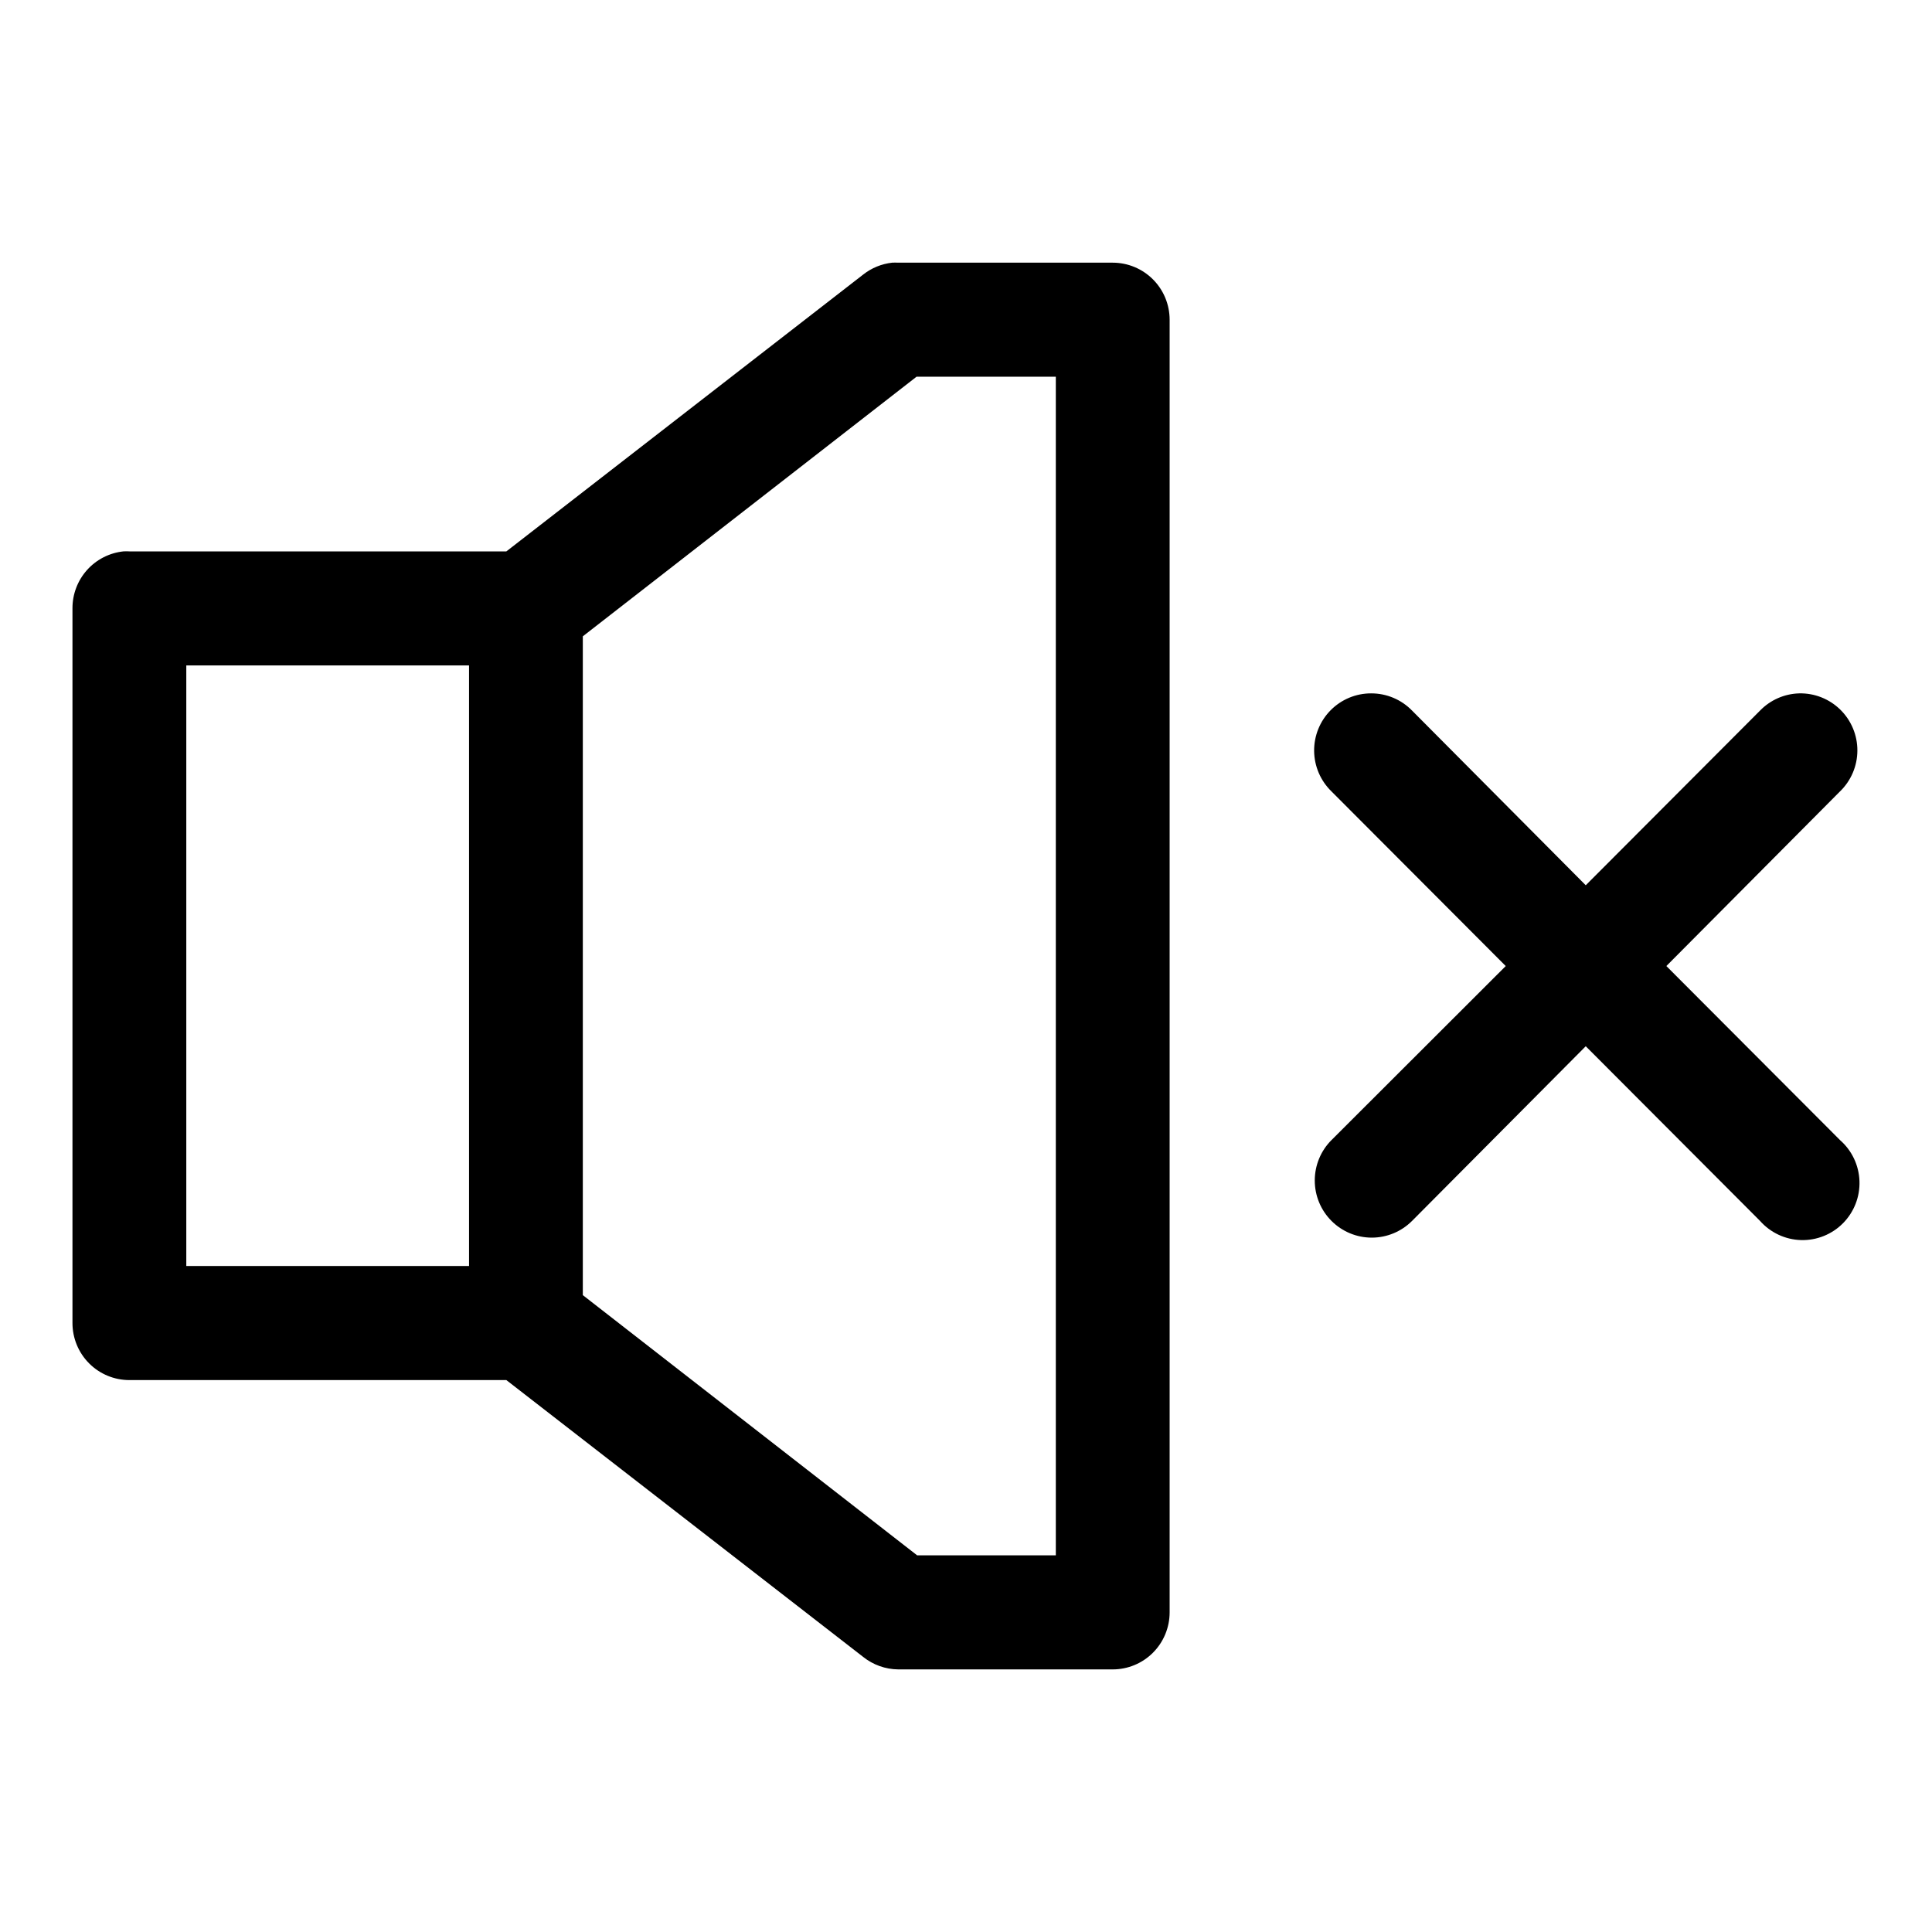
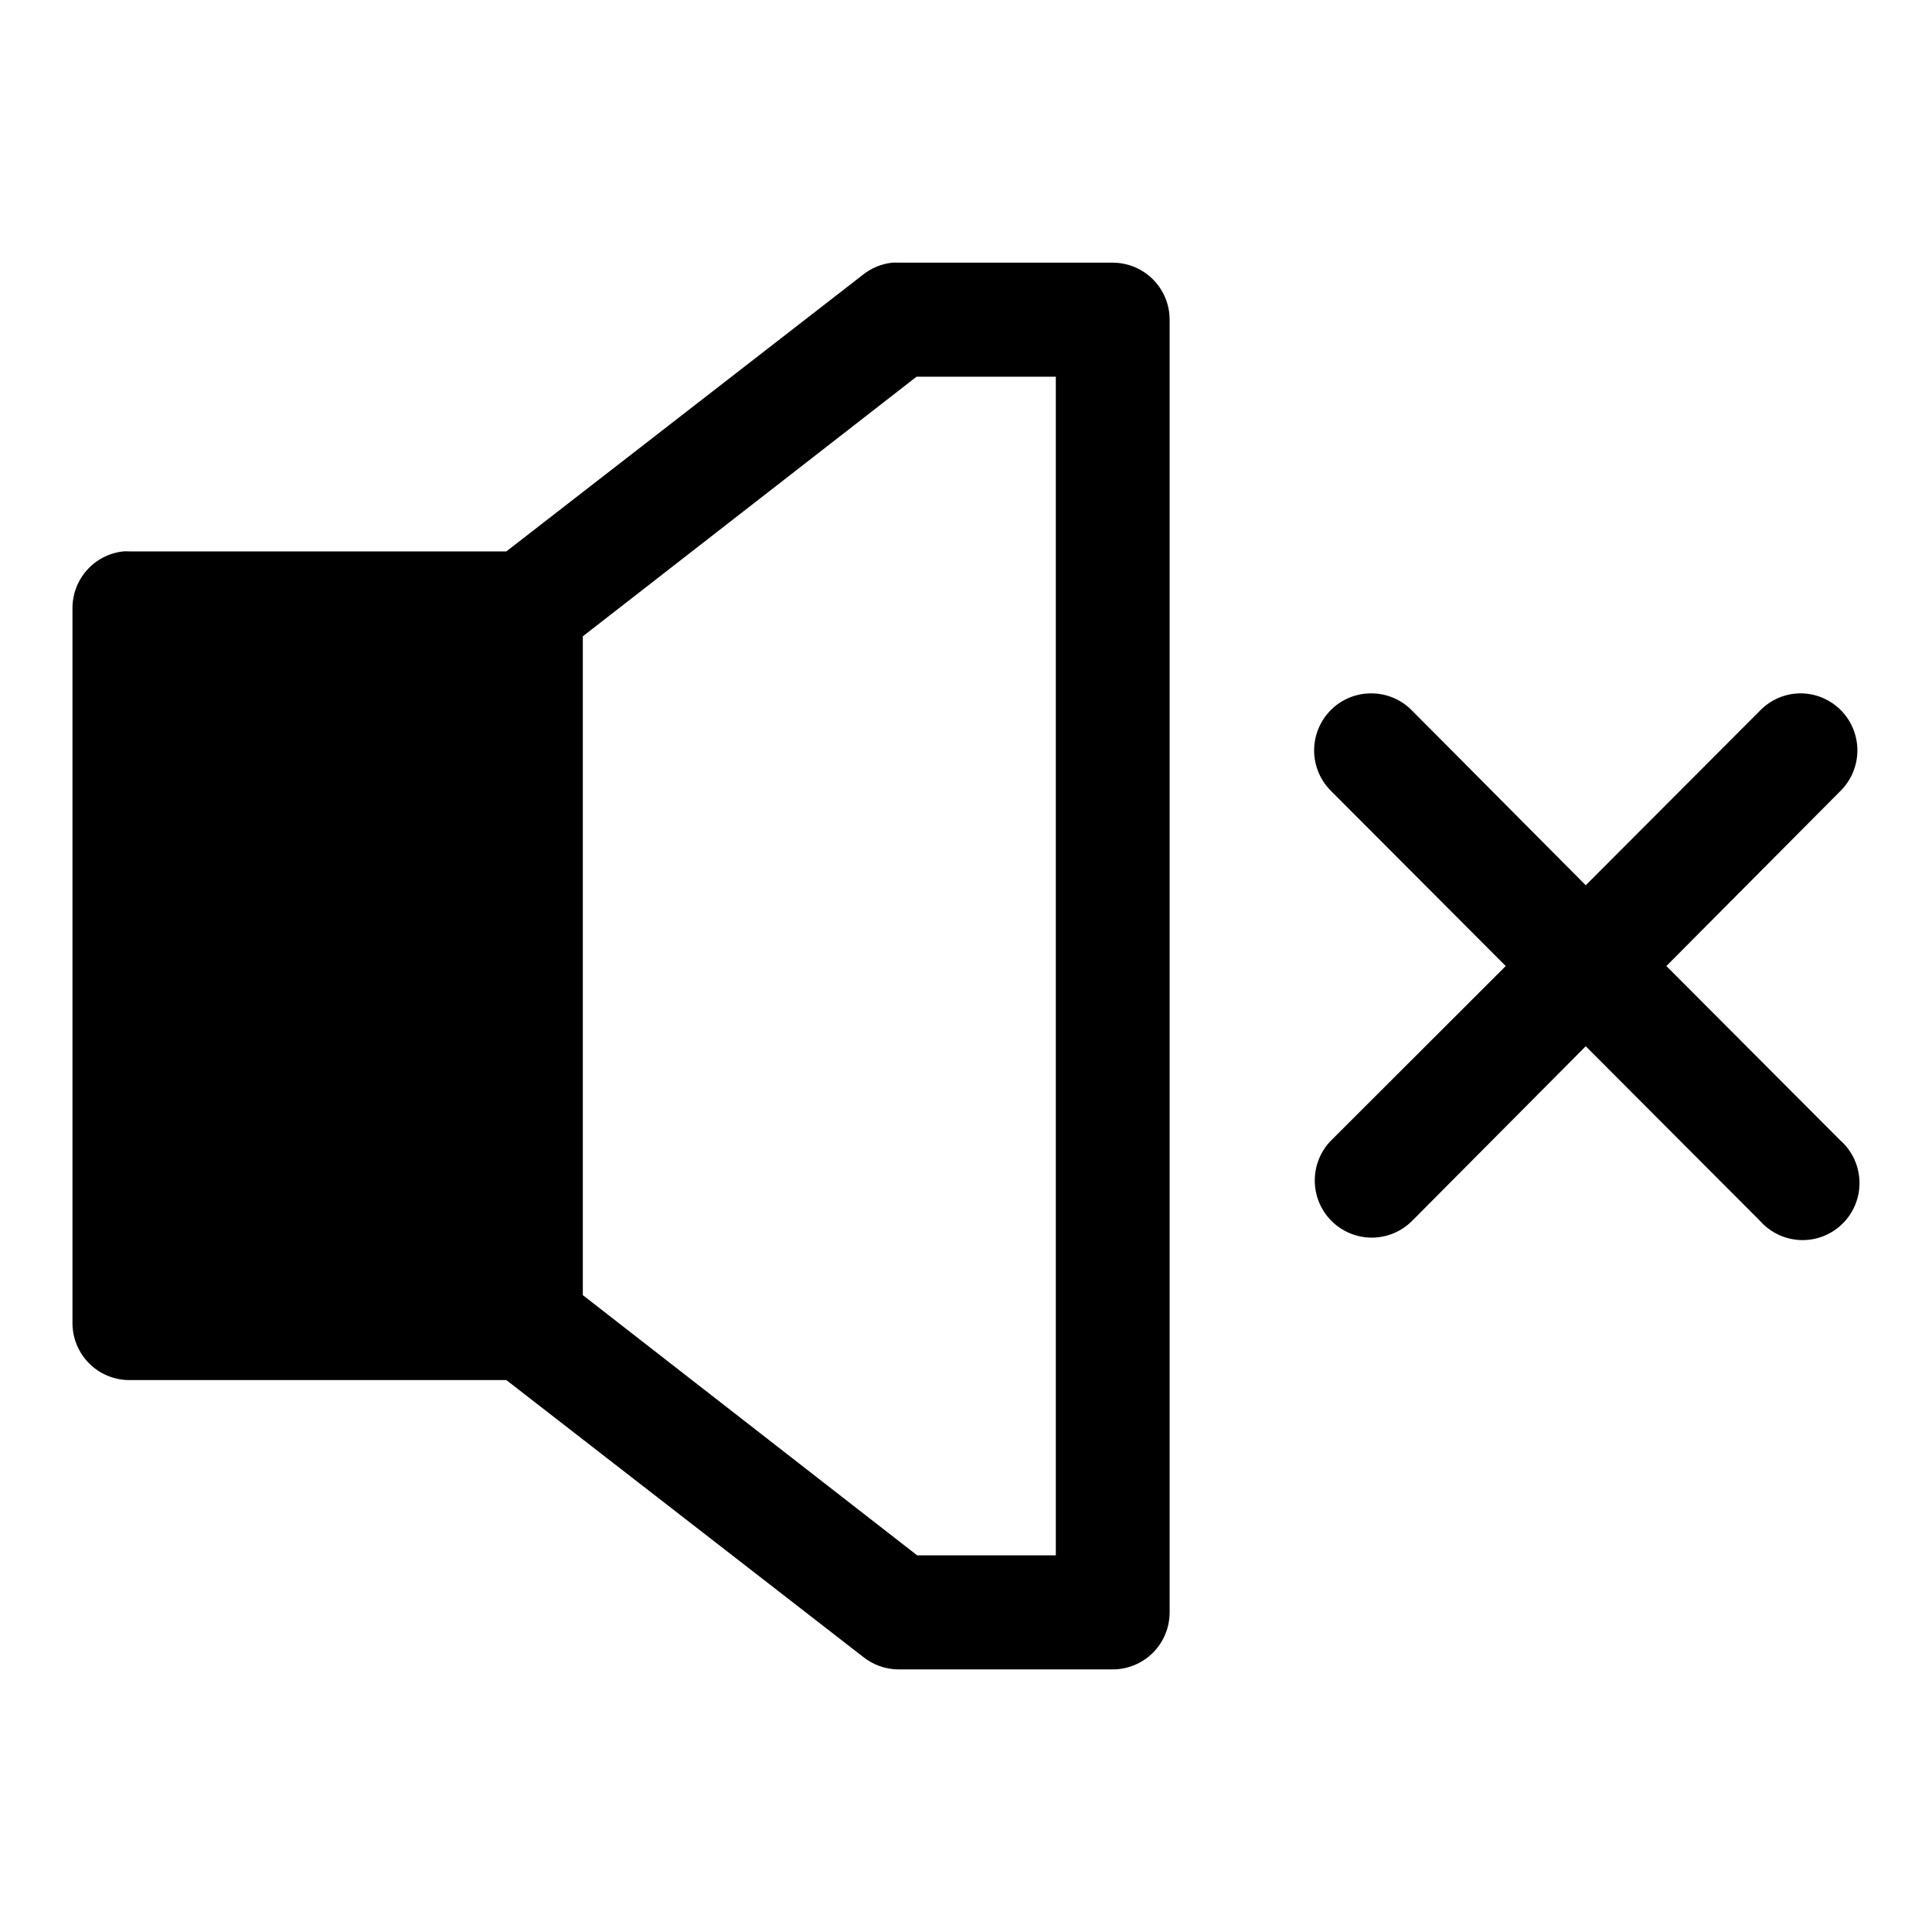
<svg xmlns="http://www.w3.org/2000/svg" fill="#000000" width="800px" height="800px" version="1.1" viewBox="144 144 512 512">
-   <path d="m380.45 213.61c-2.809 0.309-5.477 1.398-7.699 3.152l-94.562 73.363h-99.902v-0.004c-0.523-0.027-1.047-0.027-1.57 0-3.723 0.395-7.168 2.156-9.664 4.949-2.496 2.793-3.867 6.418-3.848 10.168v189.39-0.004c0 4.012 1.59 7.856 4.418 10.688 2.828 2.836 6.664 4.426 10.664 4.426h99.902l94.562 73.363c2.637 2.109 5.898 3.273 9.27 3.309h56.863c4 0 7.836-1.594 10.664-4.426 2.828-2.836 4.414-6.68 4.418-10.688v-342.57c-0.004-4.008-1.59-7.852-4.418-10.684-2.828-2.836-6.664-4.426-10.664-4.43h-56.863c-0.523-0.027-1.047-0.027-1.57 0zm6.441 30.227h36.914v312.34h-36.758l-88.594-68.953v-174.59zm-193.52 76.512h74.93v159.16h-74.93zm314.01 7.398-0.004 0.004c-4.031-0.012-7.902 1.598-10.742 4.469-2.84 2.867-4.414 6.758-4.375 10.797 0.043 4.043 1.695 7.898 4.594 10.711l46.184 46.285-46.184 46.129v-0.004c-2.836 2.84-4.426 6.691-4.426 10.707s1.59 7.867 4.426 10.703c2.832 2.84 6.676 4.438 10.68 4.438 4.008 0 7.848-1.598 10.684-4.438l46.023-46.285 46.184 46.285c2.762 3.125 6.695 4.965 10.859 5.086 4.164 0.117 8.195-1.5 11.129-4.461 2.938-2.965 4.516-7.016 4.367-11.188-0.148-4.176-2.012-8.102-5.152-10.848l-46.023-46.129 46.023-46.285v0.004c2.926-2.836 4.586-6.738 4.598-10.816 0.016-4.078-1.617-7.992-4.523-10.844-2.906-2.856-6.844-4.414-10.91-4.316-3.918 0.113-7.637 1.75-10.367 4.566l-46.184 46.285-46.023-46.285c-2.848-2.93-6.758-4.578-10.84-4.566z" />
+   <path d="m380.45 213.61c-2.809 0.309-5.477 1.398-7.699 3.152l-94.562 73.363h-99.902v-0.004c-0.523-0.027-1.047-0.027-1.57 0-3.723 0.395-7.168 2.156-9.664 4.949-2.496 2.793-3.867 6.418-3.848 10.168v189.39-0.004c0 4.012 1.59 7.856 4.418 10.688 2.828 2.836 6.664 4.426 10.664 4.426h99.902l94.562 73.363c2.637 2.109 5.898 3.273 9.27 3.309h56.863c4 0 7.836-1.594 10.664-4.426 2.828-2.836 4.414-6.68 4.418-10.688v-342.57c-0.004-4.008-1.59-7.852-4.418-10.684-2.828-2.836-6.664-4.426-10.664-4.43h-56.863c-0.523-0.027-1.047-0.027-1.57 0zm6.441 30.227h36.914v312.34h-36.758l-88.594-68.953v-174.59zm-193.52 76.512h74.93h-74.93zm314.01 7.398-0.004 0.004c-4.031-0.012-7.902 1.598-10.742 4.469-2.84 2.867-4.414 6.758-4.375 10.797 0.043 4.043 1.695 7.898 4.594 10.711l46.184 46.285-46.184 46.129v-0.004c-2.836 2.84-4.426 6.691-4.426 10.707s1.59 7.867 4.426 10.703c2.832 2.84 6.676 4.438 10.68 4.438 4.008 0 7.848-1.598 10.684-4.438l46.023-46.285 46.184 46.285c2.762 3.125 6.695 4.965 10.859 5.086 4.164 0.117 8.195-1.5 11.129-4.461 2.938-2.965 4.516-7.016 4.367-11.188-0.148-4.176-2.012-8.102-5.152-10.848l-46.023-46.129 46.023-46.285v0.004c2.926-2.836 4.586-6.738 4.598-10.816 0.016-4.078-1.617-7.992-4.523-10.844-2.906-2.856-6.844-4.414-10.91-4.316-3.918 0.113-7.637 1.75-10.367 4.566l-46.184 46.285-46.023-46.285c-2.848-2.93-6.758-4.578-10.84-4.566z" />
</svg>